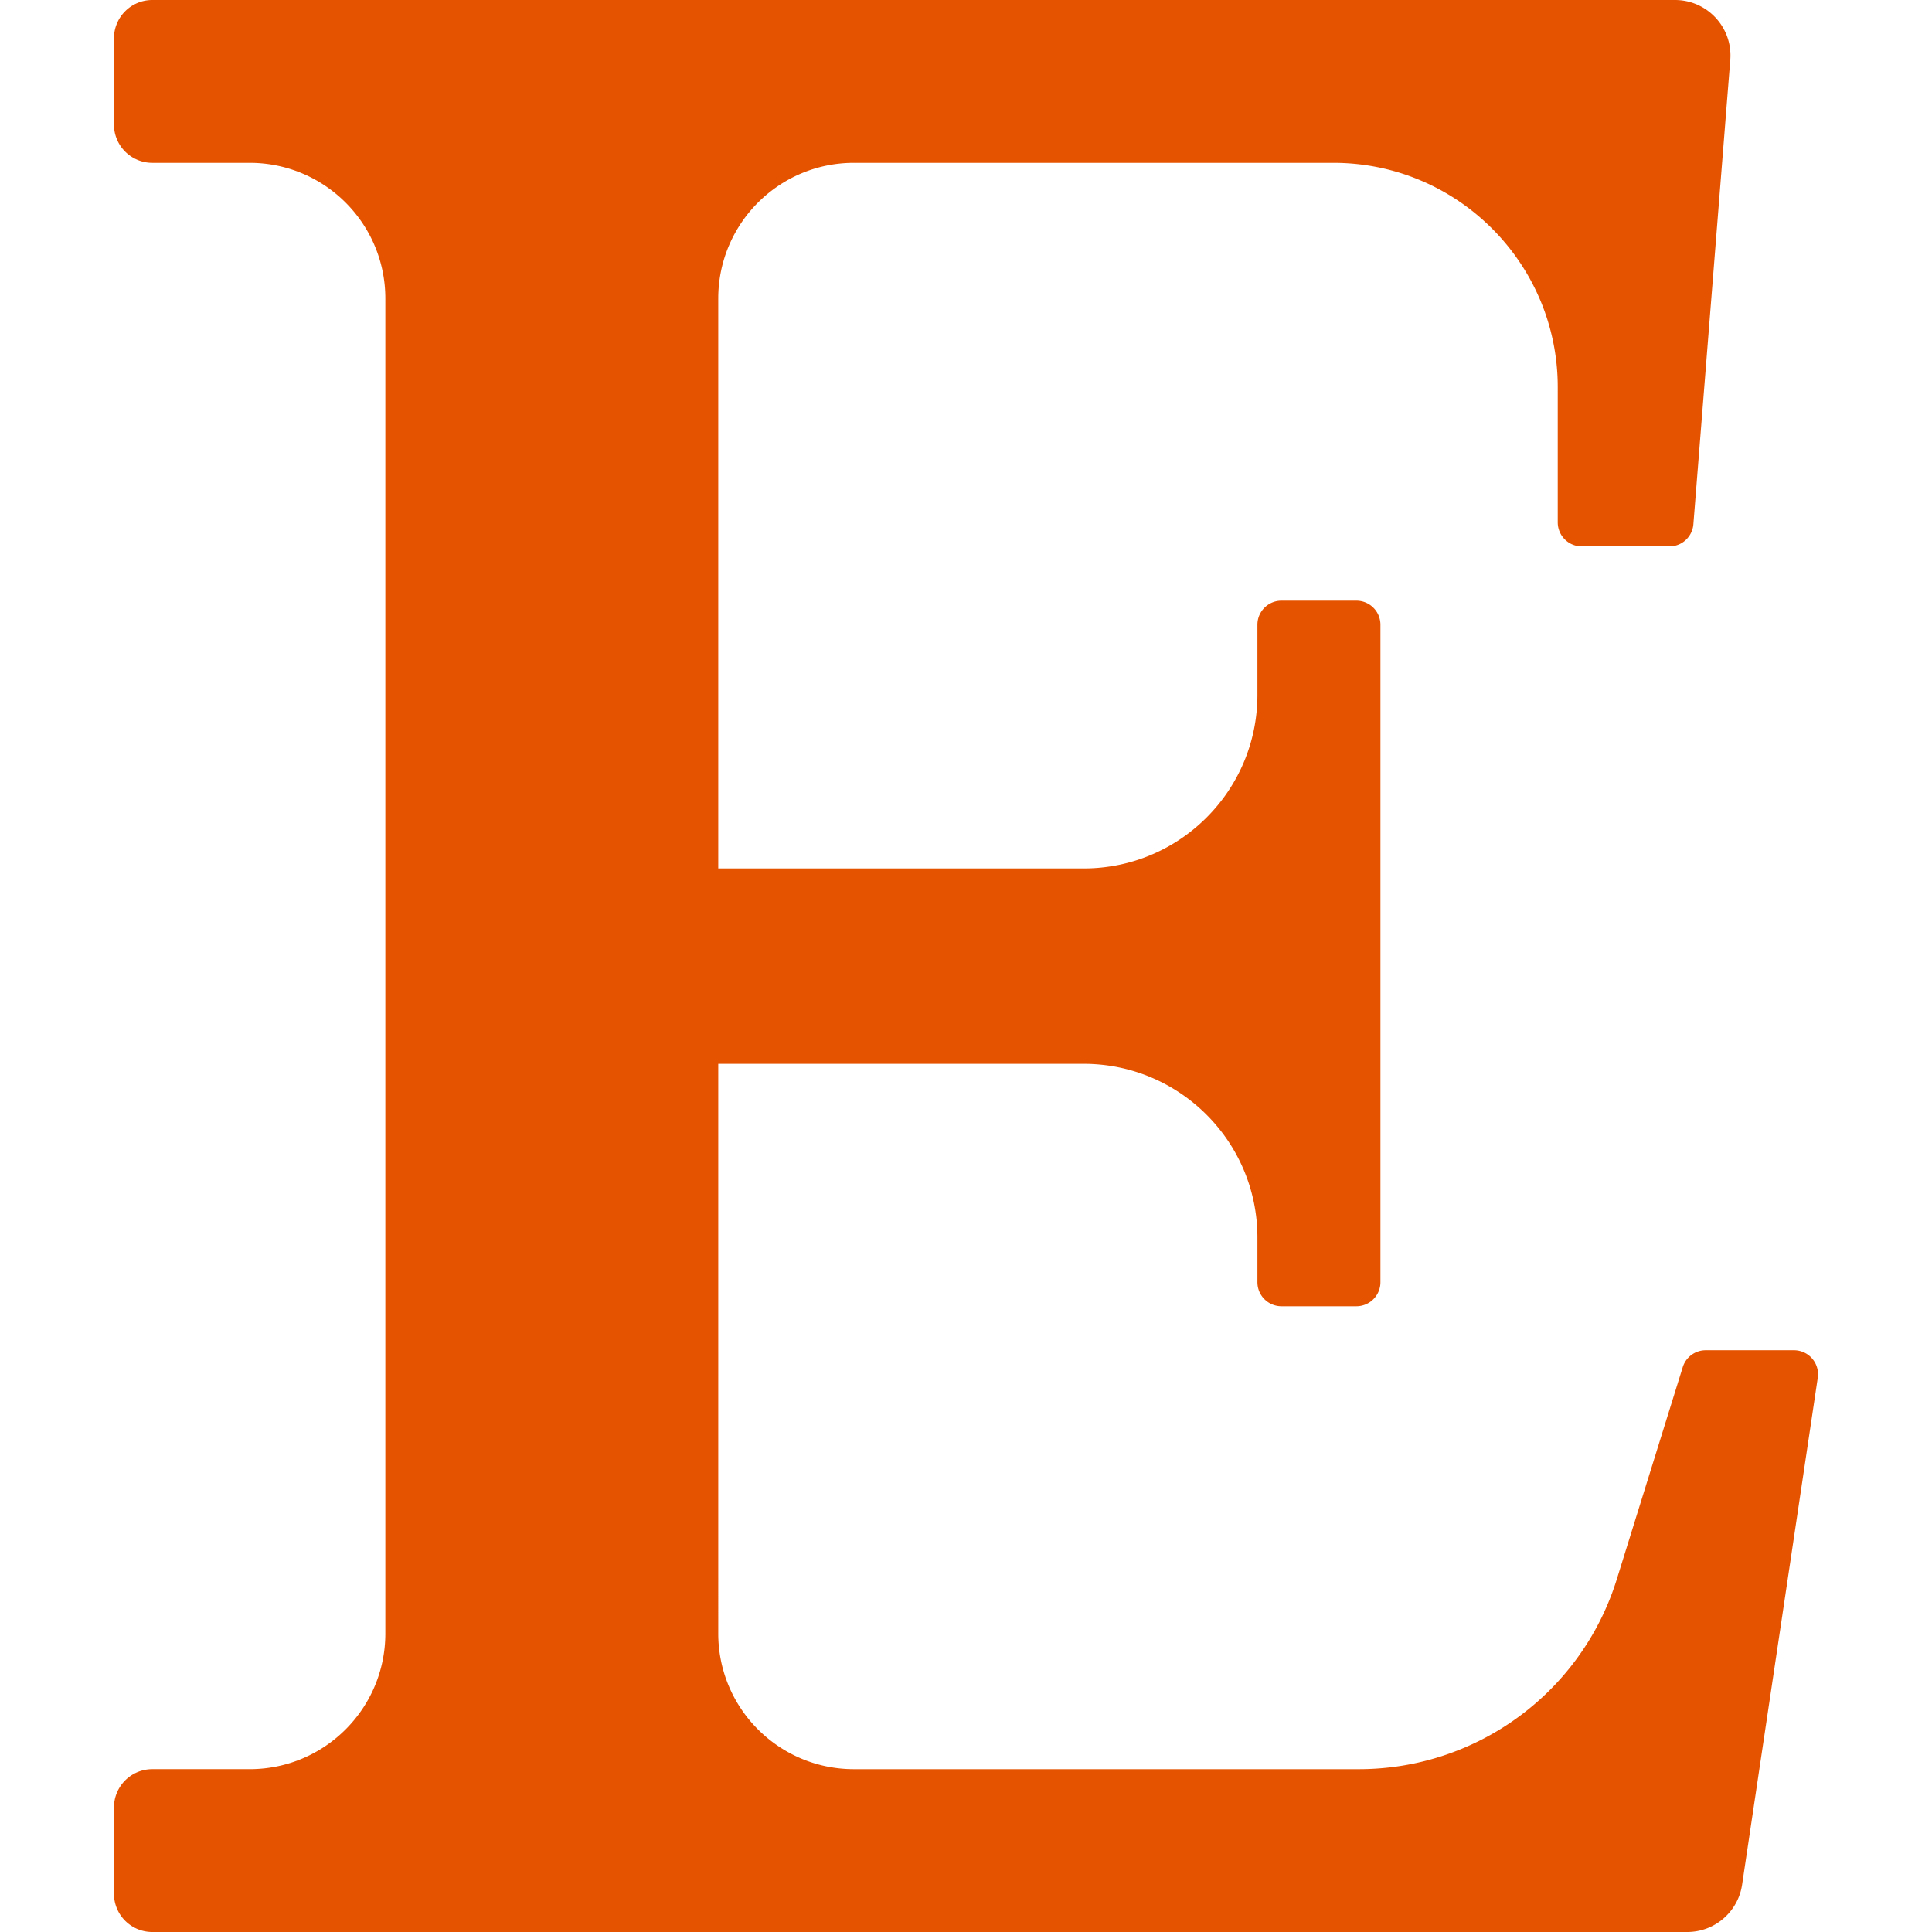
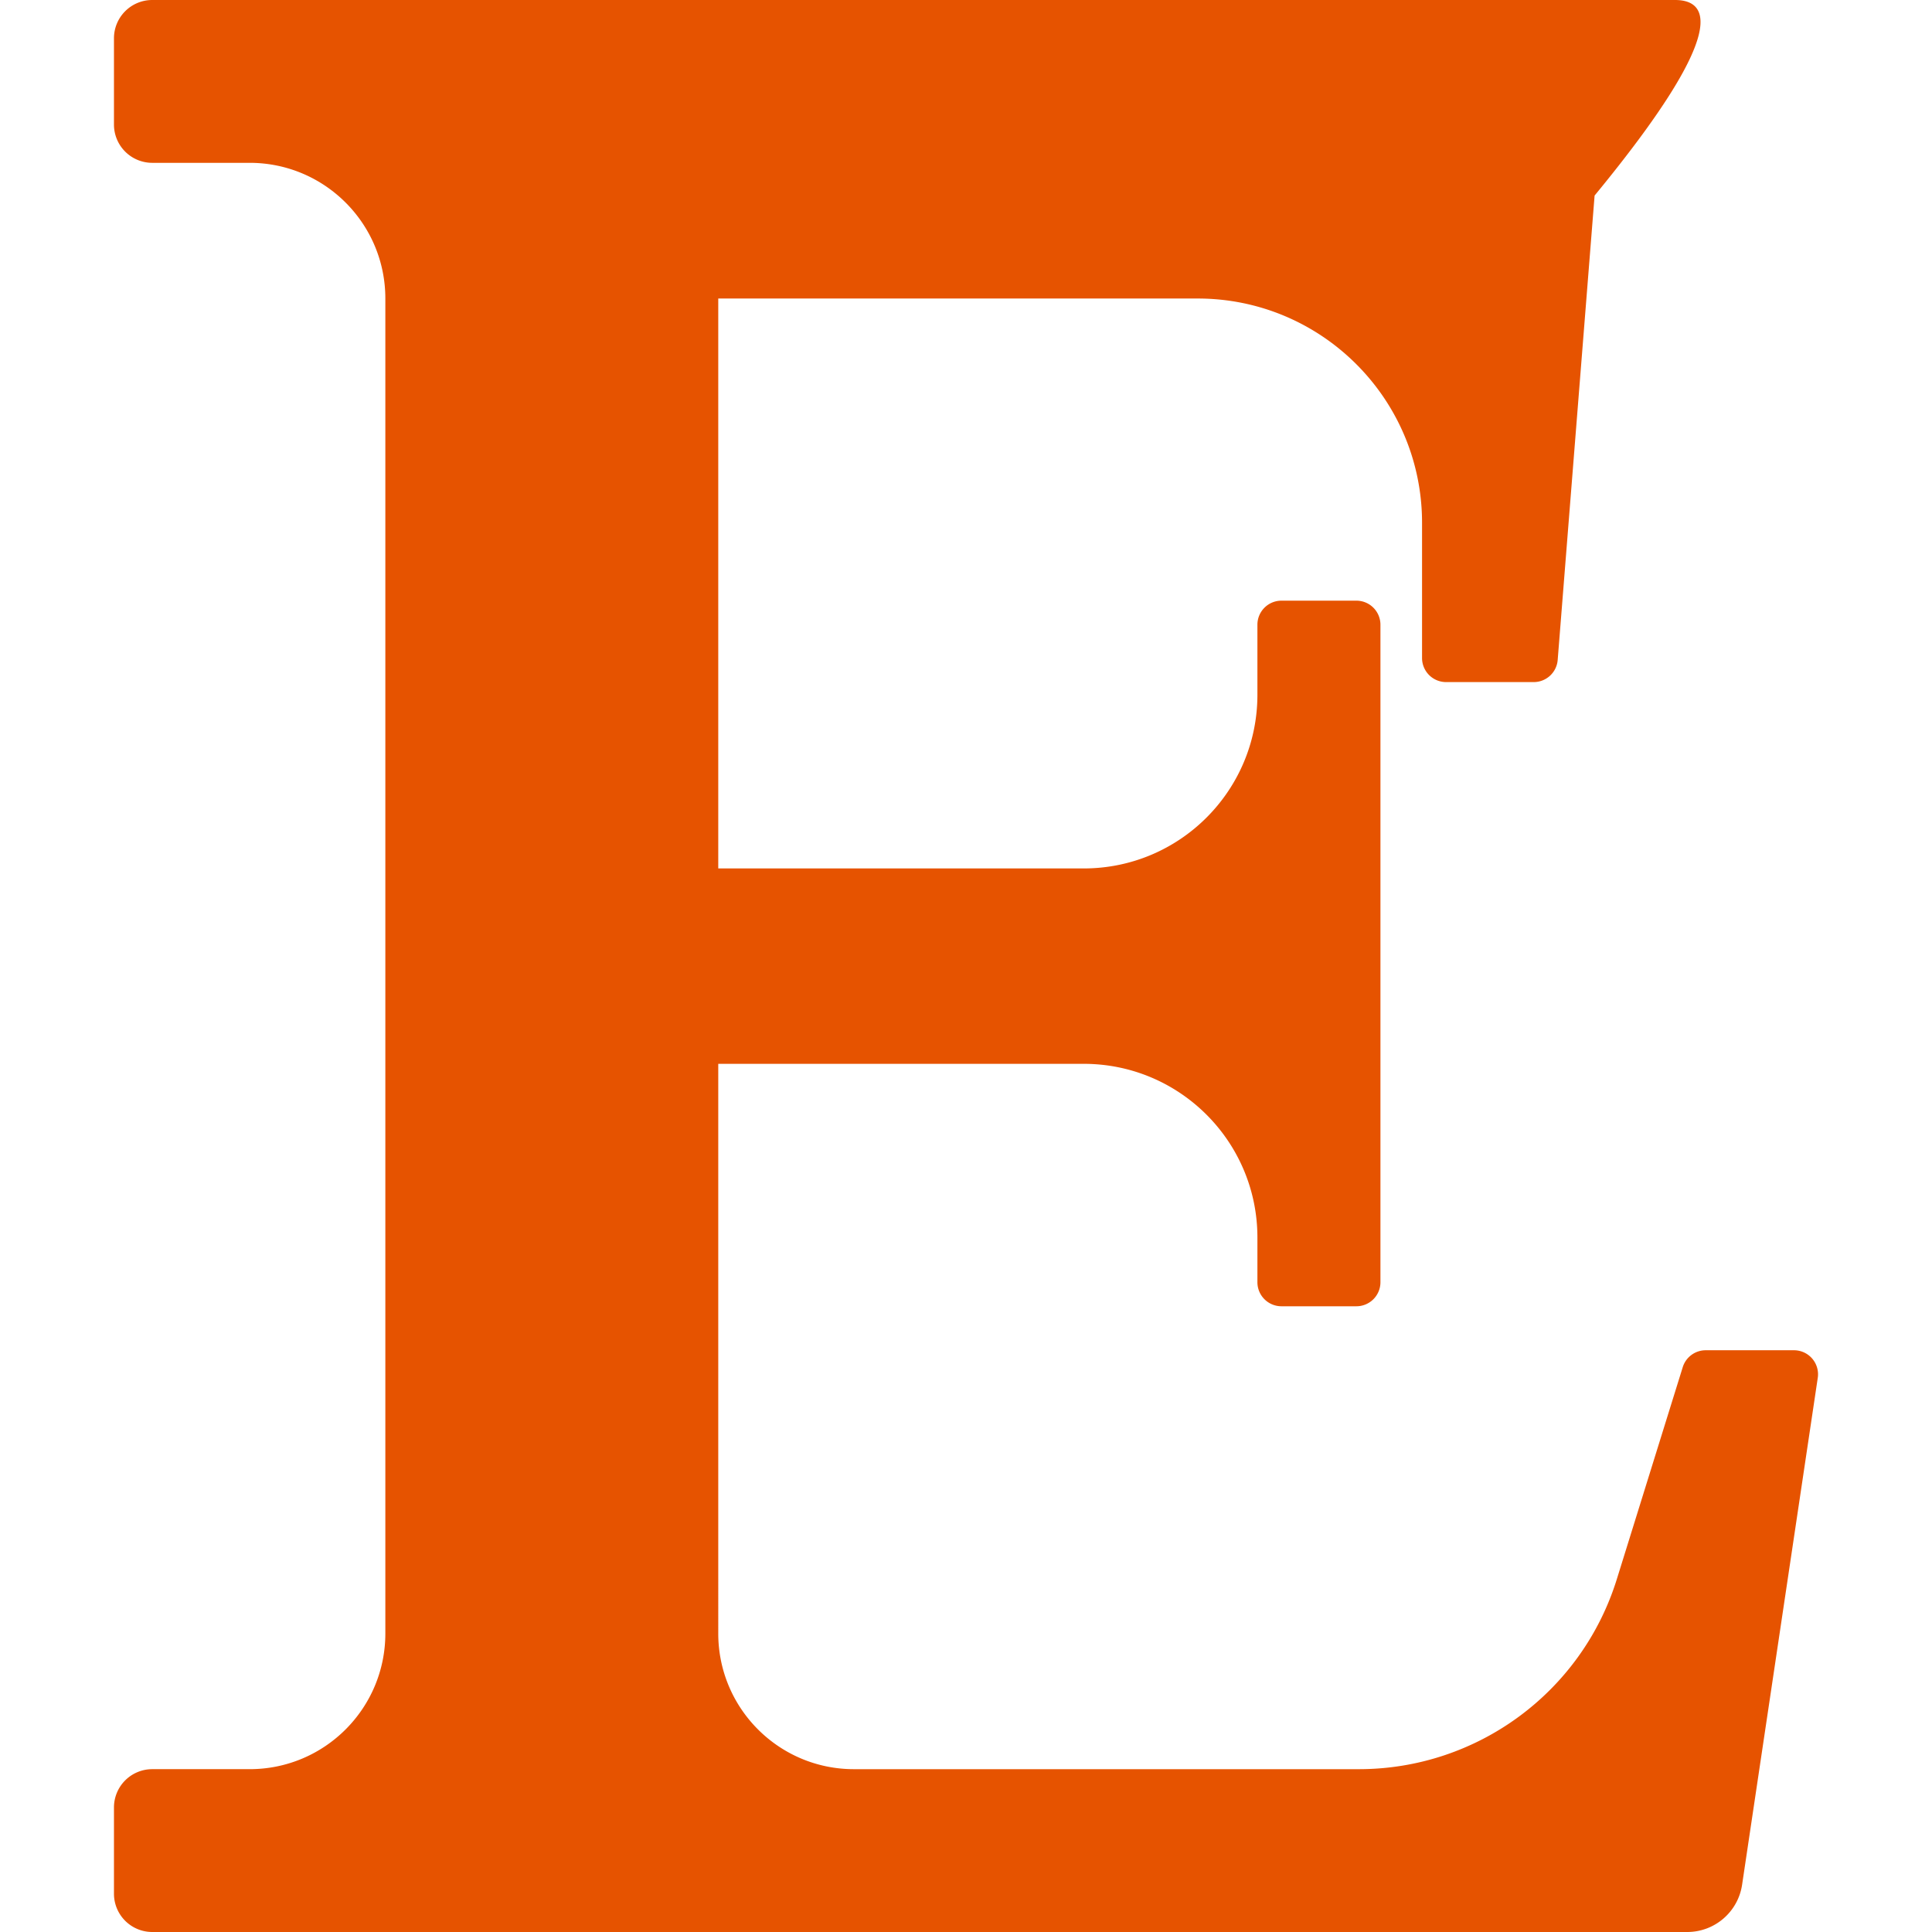
<svg xmlns="http://www.w3.org/2000/svg" viewBox="0 0 352.666 352.666">
-   <path d="M307.167 249.56l-12.035 38.705c-6.414 20.625-25.501 34.679-47.1 34.679h-92.153c-13.68 0-24.769-11.09-24.769-24.769V194.191h66.712c17.51 0 31.705 14.195 31.705 31.705v8.16a4.389 4.389 0 0 0 4.389 4.389h13.679a4.389 4.389 0 0 0 4.389-4.389V114.035a4.389 4.389 0 0 0-4.389-4.389h-13.679a4.389 4.389 0 0 0-4.389 4.389v12.784c0 17.51-14.195 31.705-31.705 31.705H131.11V54.492c0-13.68 11.09-24.769 24.769-24.769h87.518c22.617 0 40.952 18.335 40.952 40.952v24.674a4.389 4.389 0 0 0 4.389 4.389h15.995a4.388 4.388 0 0 0 4.375-4.042l6.737-84.769C316.313 5.037 311.66 0 305.752 0H27.792a6.989 6.989 0 0 0-6.989 6.989v15.745a6.989 6.989 0 0 0 6.989 6.989h17.78c13.68 0 24.769 11.09 24.769 24.769v243.682c0 13.68-11.09 24.769-24.769 24.769h-17.78a6.989 6.989 0 0 0-6.989 6.989v15.745a6.989 6.989 0 0 0 6.989 6.989h280.196c5.014 0 9.273-3.67 10.014-8.63l13.812-92.525a4.389 4.389 0 0 0-4.341-5.037h-16.114a4.389 4.389 0 0 0-4.192 3.086z" fill="#e65300" />
+   <path d="M307.167 249.56l-12.035 38.705c-6.414 20.625-25.501 34.679-47.1 34.679h-92.153c-13.68 0-24.769-11.09-24.769-24.769V194.191h66.712c17.51 0 31.705 14.195 31.705 31.705v8.16a4.389 4.389 0 0 0 4.389 4.389h13.679a4.389 4.389 0 0 0 4.389-4.389V114.035a4.389 4.389 0 0 0-4.389-4.389h-13.679a4.389 4.389 0 0 0-4.389 4.389v12.784c0 17.51-14.195 31.705-31.705 31.705H131.11V54.492h87.518c22.617 0 40.952 18.335 40.952 40.952v24.674a4.389 4.389 0 0 0 4.389 4.389h15.995a4.388 4.388 0 0 0 4.375-4.042l6.737-84.769C316.313 5.037 311.66 0 305.752 0H27.792a6.989 6.989 0 0 0-6.989 6.989v15.745a6.989 6.989 0 0 0 6.989 6.989h17.78c13.68 0 24.769 11.09 24.769 24.769v243.682c0 13.68-11.09 24.769-24.769 24.769h-17.78a6.989 6.989 0 0 0-6.989 6.989v15.745a6.989 6.989 0 0 0 6.989 6.989h280.196c5.014 0 9.273-3.67 10.014-8.63l13.812-92.525a4.389 4.389 0 0 0-4.341-5.037h-16.114a4.389 4.389 0 0 0-4.192 3.086z" fill="#e65300" />
</svg>